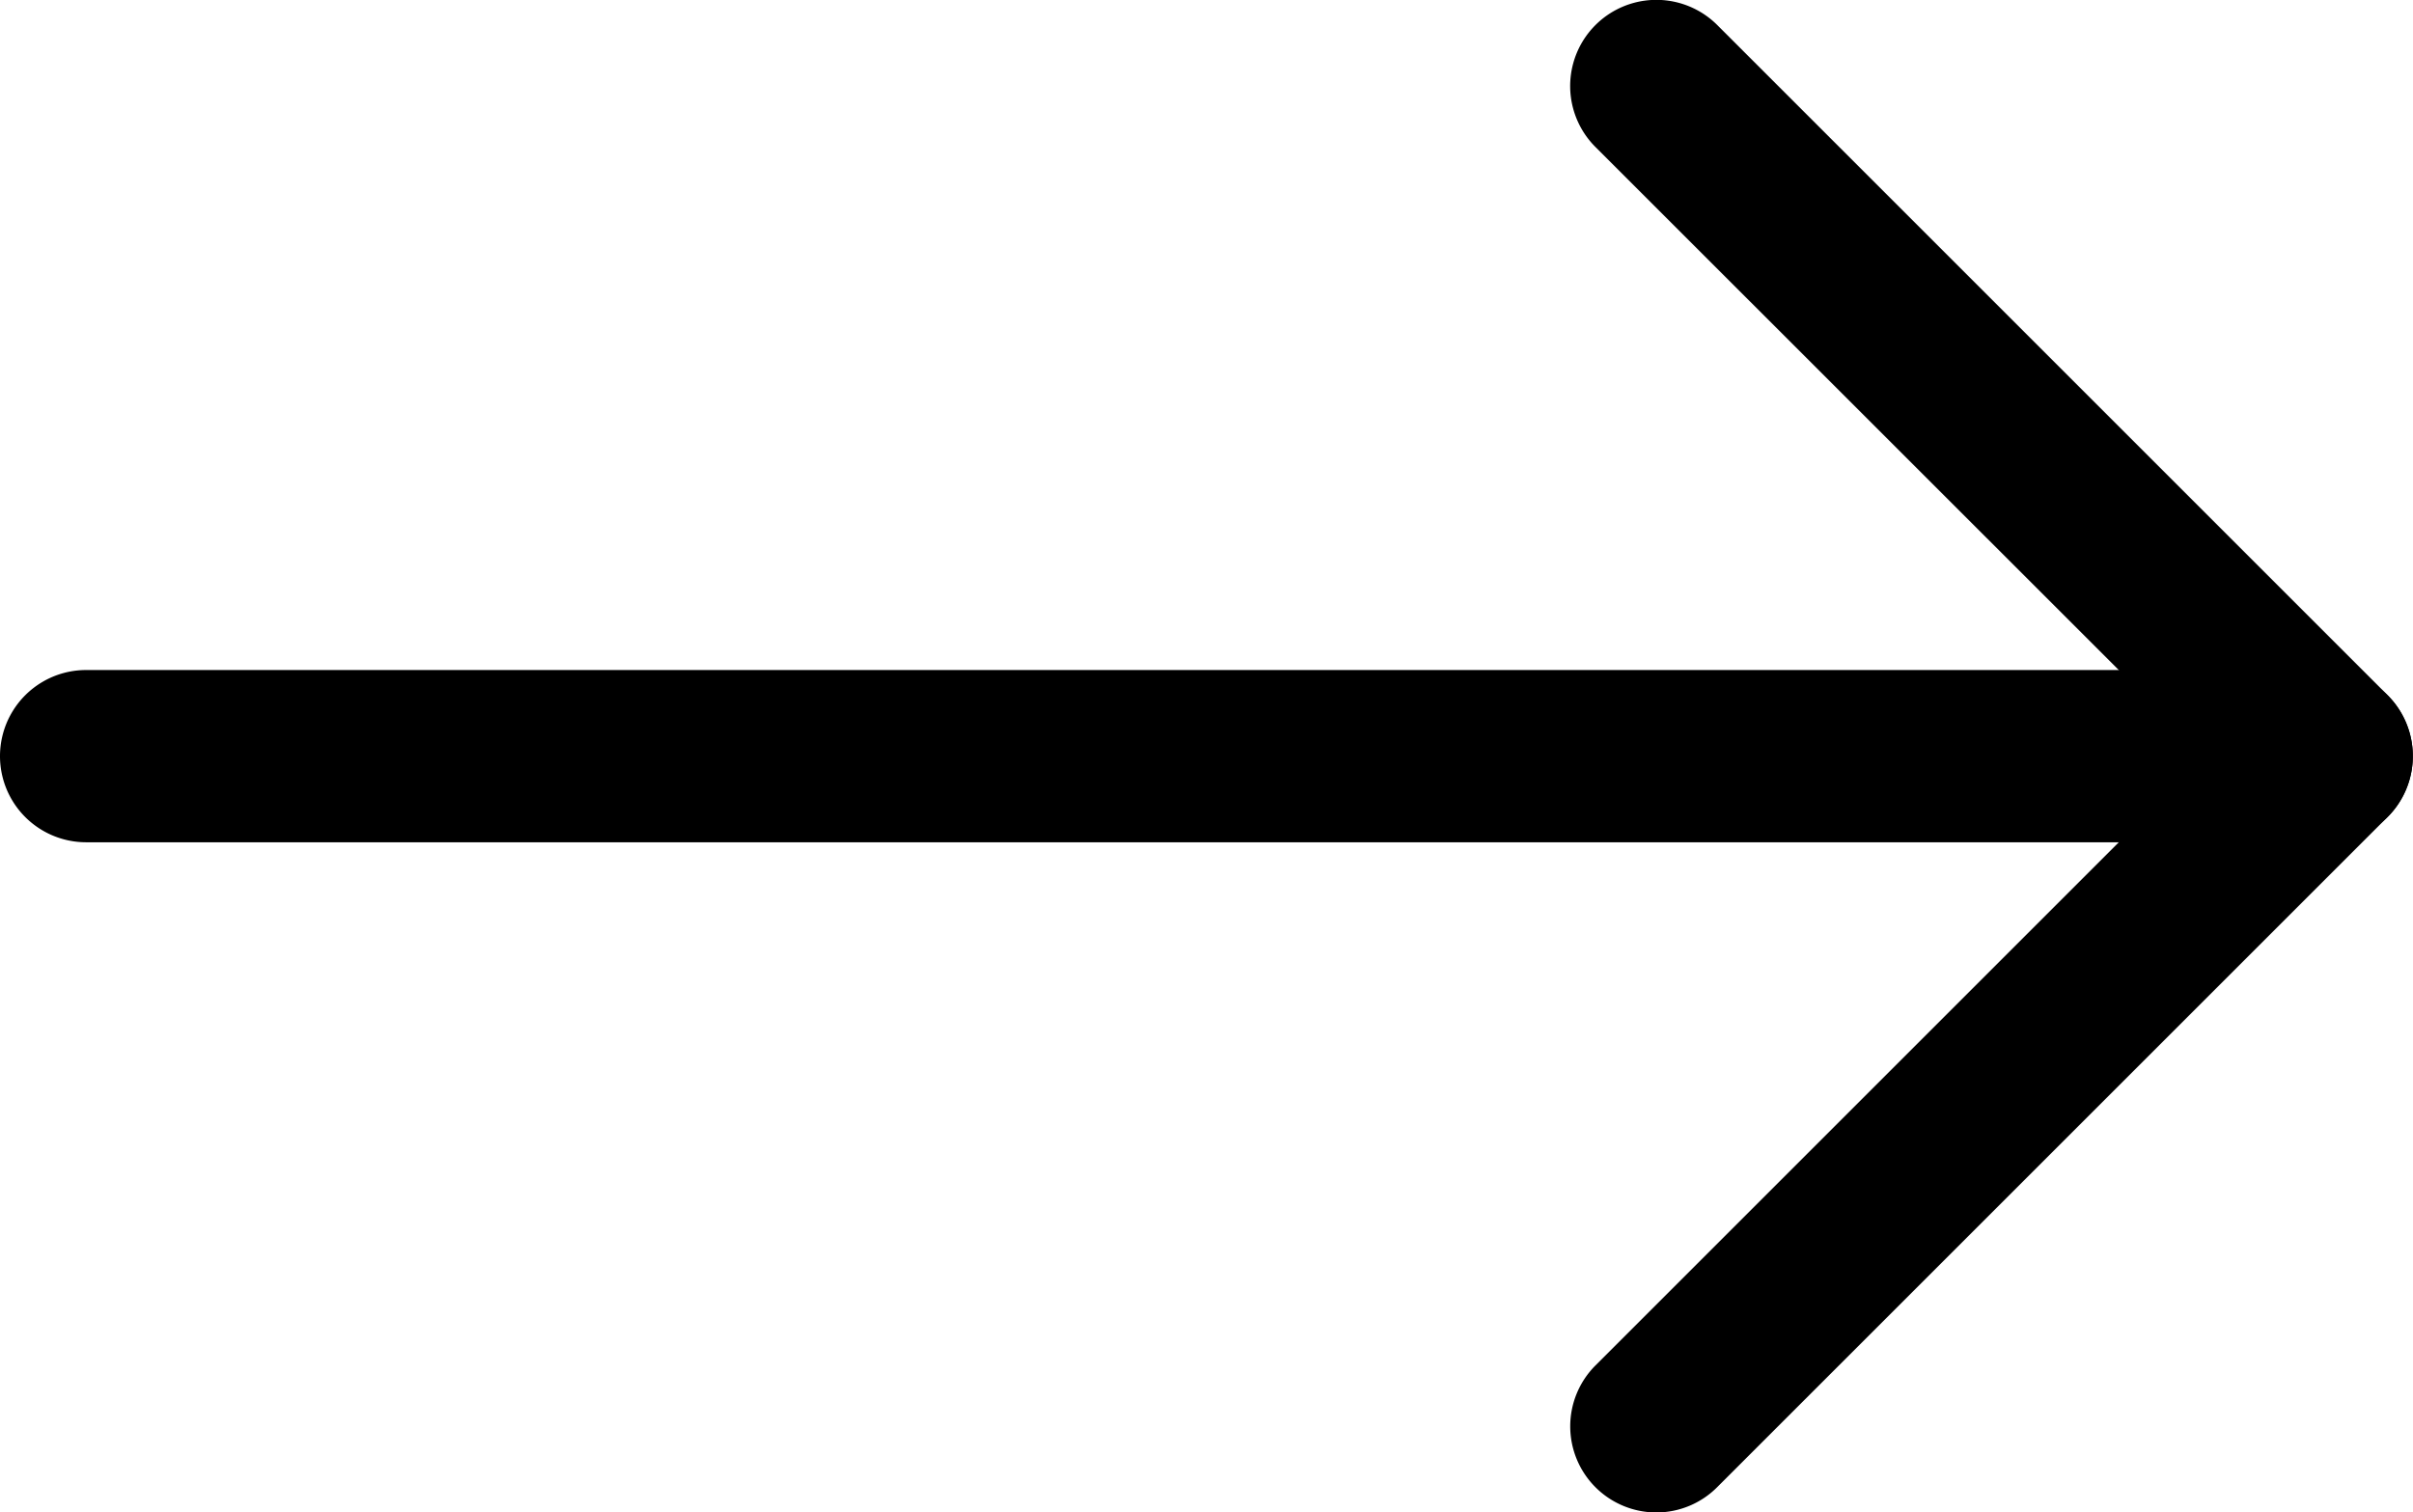
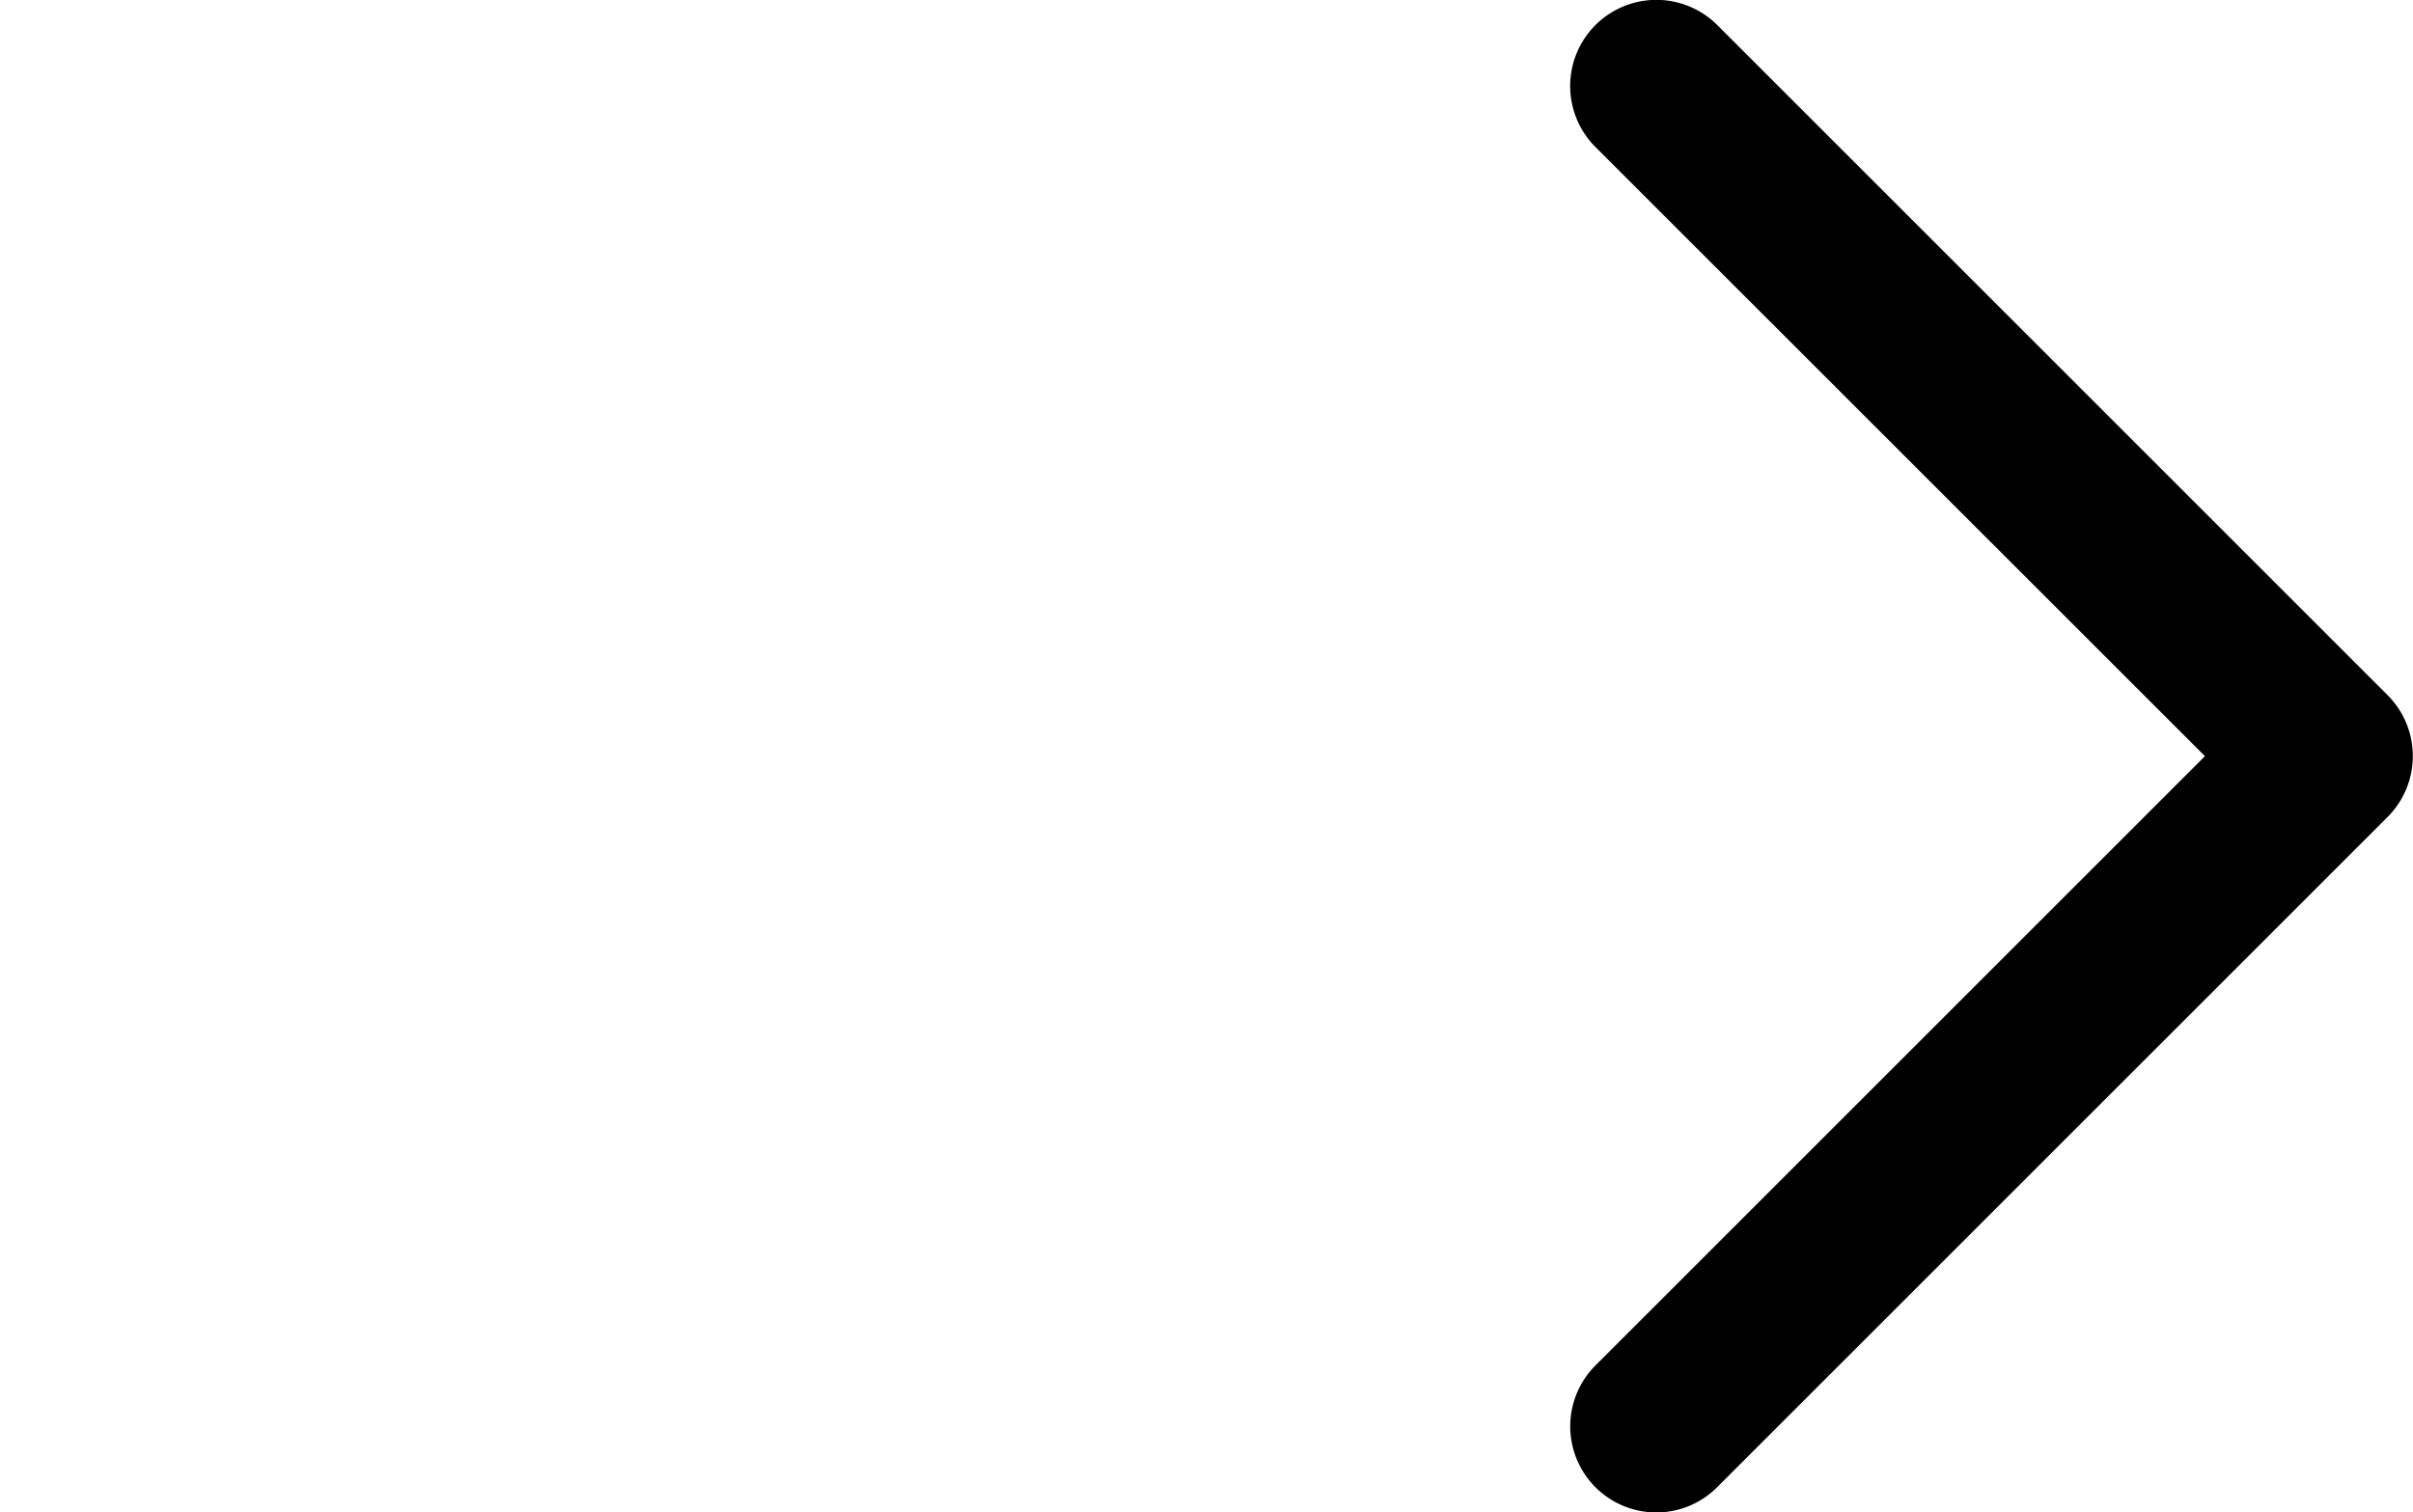
<svg xmlns="http://www.w3.org/2000/svg" width="14.509" height="9.097" data-name="noun_Arrow next_2663449" viewBox="0 0 14.509 9.097">
  <g data-name="Group 5">
    <g data-name="Group 3">
      <path d="M9.96 9.097a.518.518 0 0 1-.366-.885l3.664-3.664L9.593.884a.518.518 0 0 1 .733-.733l4.03 4.03a.518.518 0 0 1 0 .733l-4.03 4.03a.516.516 0 0 1-.366.153z" data-name="Path 1651" />
    </g>
    <g data-name="Group 4">
-       <path d="M13.99 5.066H.518a.518.518 0 0 1 0-1.036H13.99a.518.518 0 1 1 0 1.036z" data-name="Path 1652" />
-     </g>
+       </g>
  </g>
</svg>